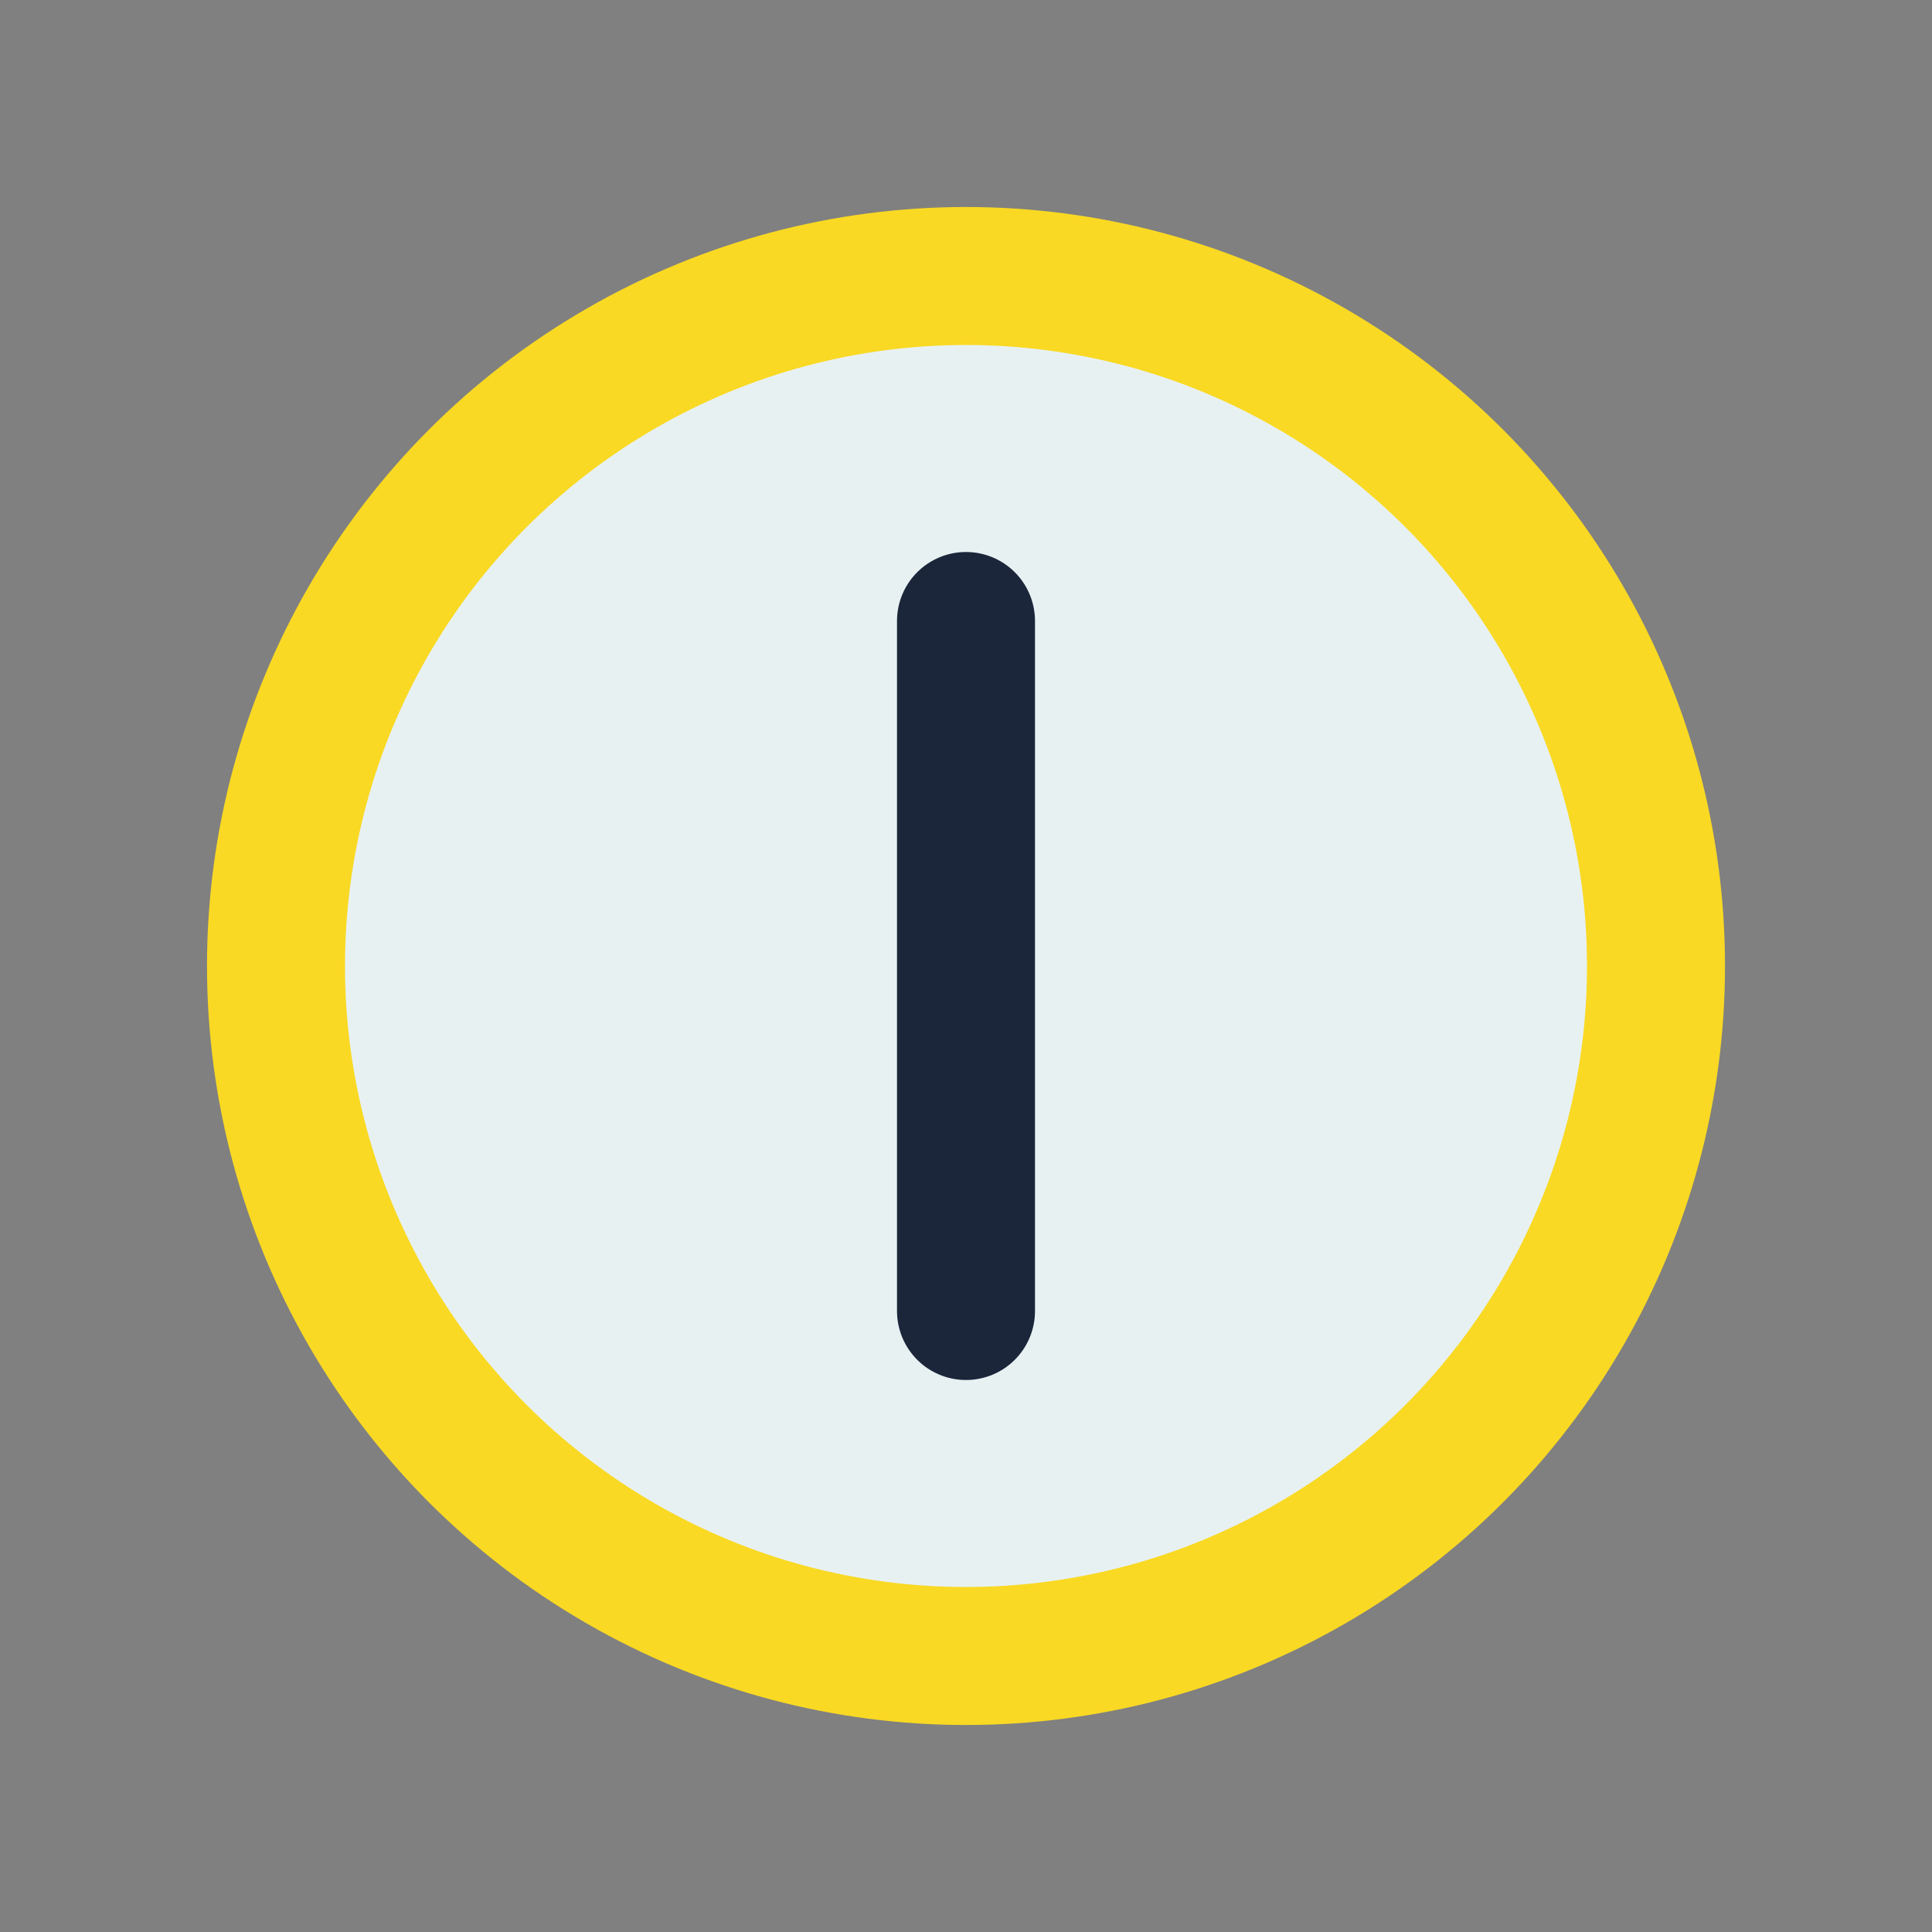
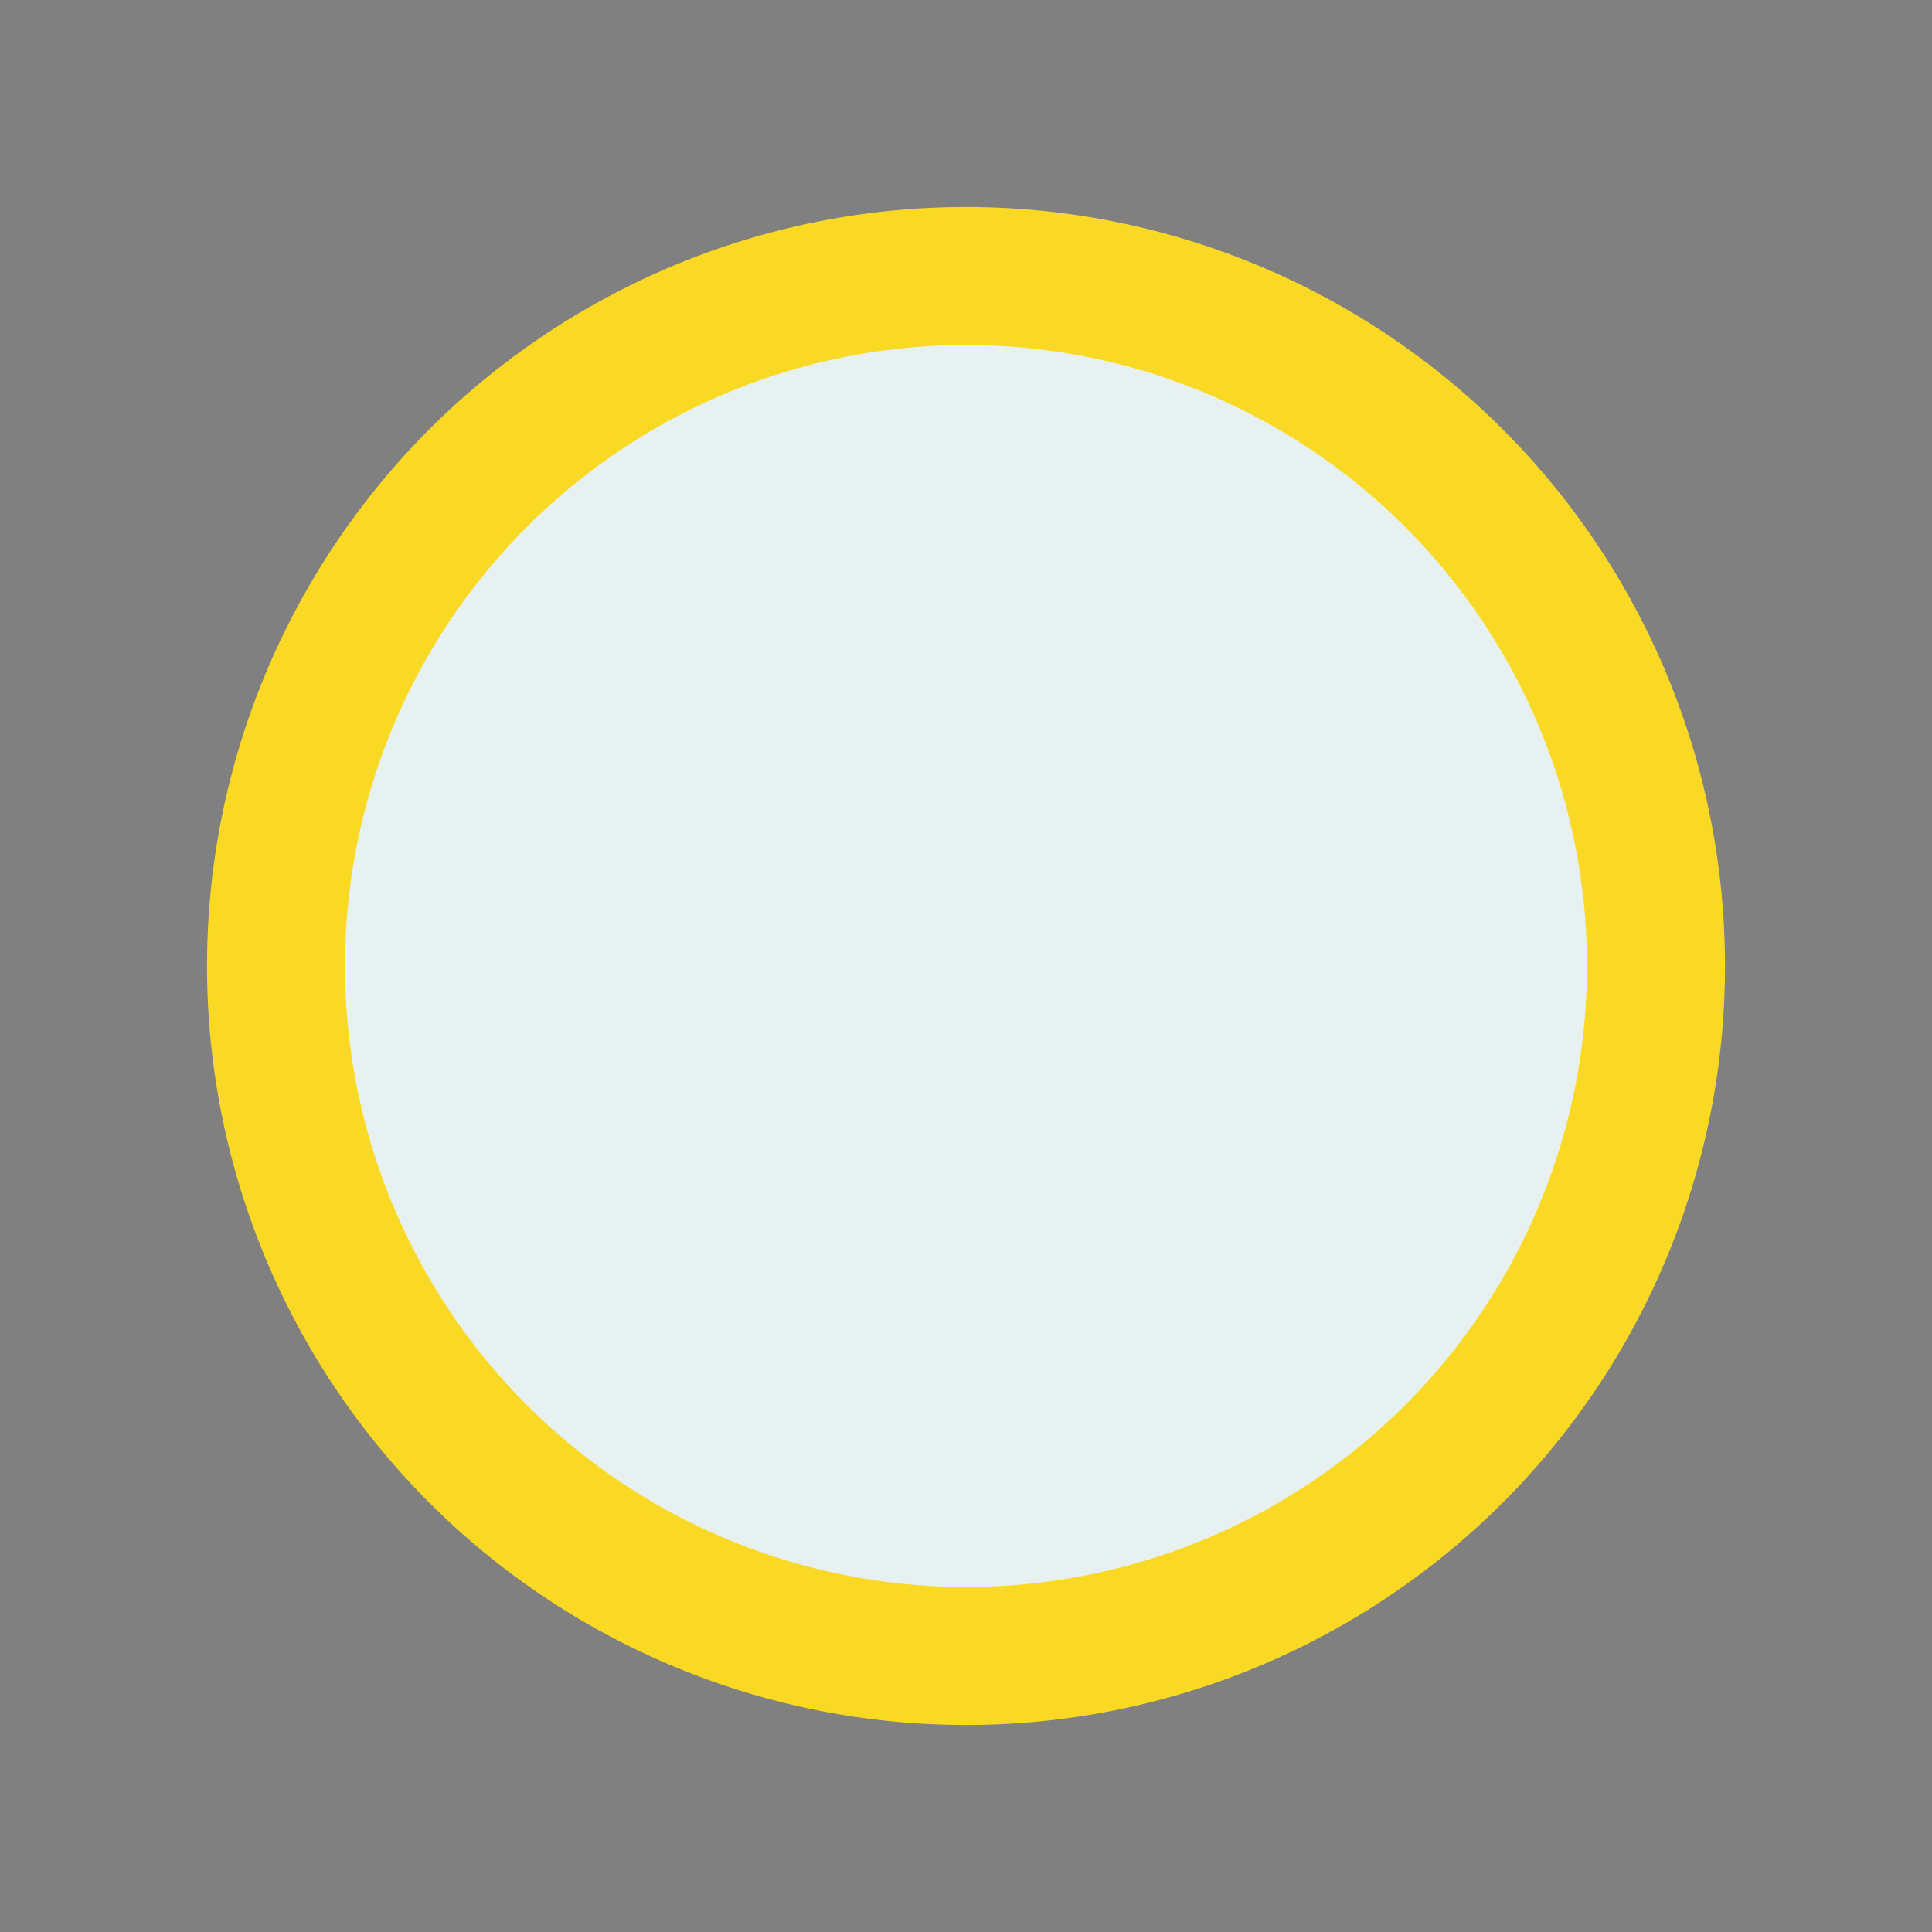
<svg xmlns="http://www.w3.org/2000/svg" width="28" height="28" viewBox="0 0 28 28">
  <rect x="0" y="0" width="28" height="28" fill="#808080" stroke="none" />
  <circle cx="14" cy="14" r="10" fill="#E8F1F2" stroke="#F9D923" stroke-width="2" />
-   <path d="M14 19V9" stroke="#1B263B" stroke-width="2" stroke-linecap="round" />
</svg>